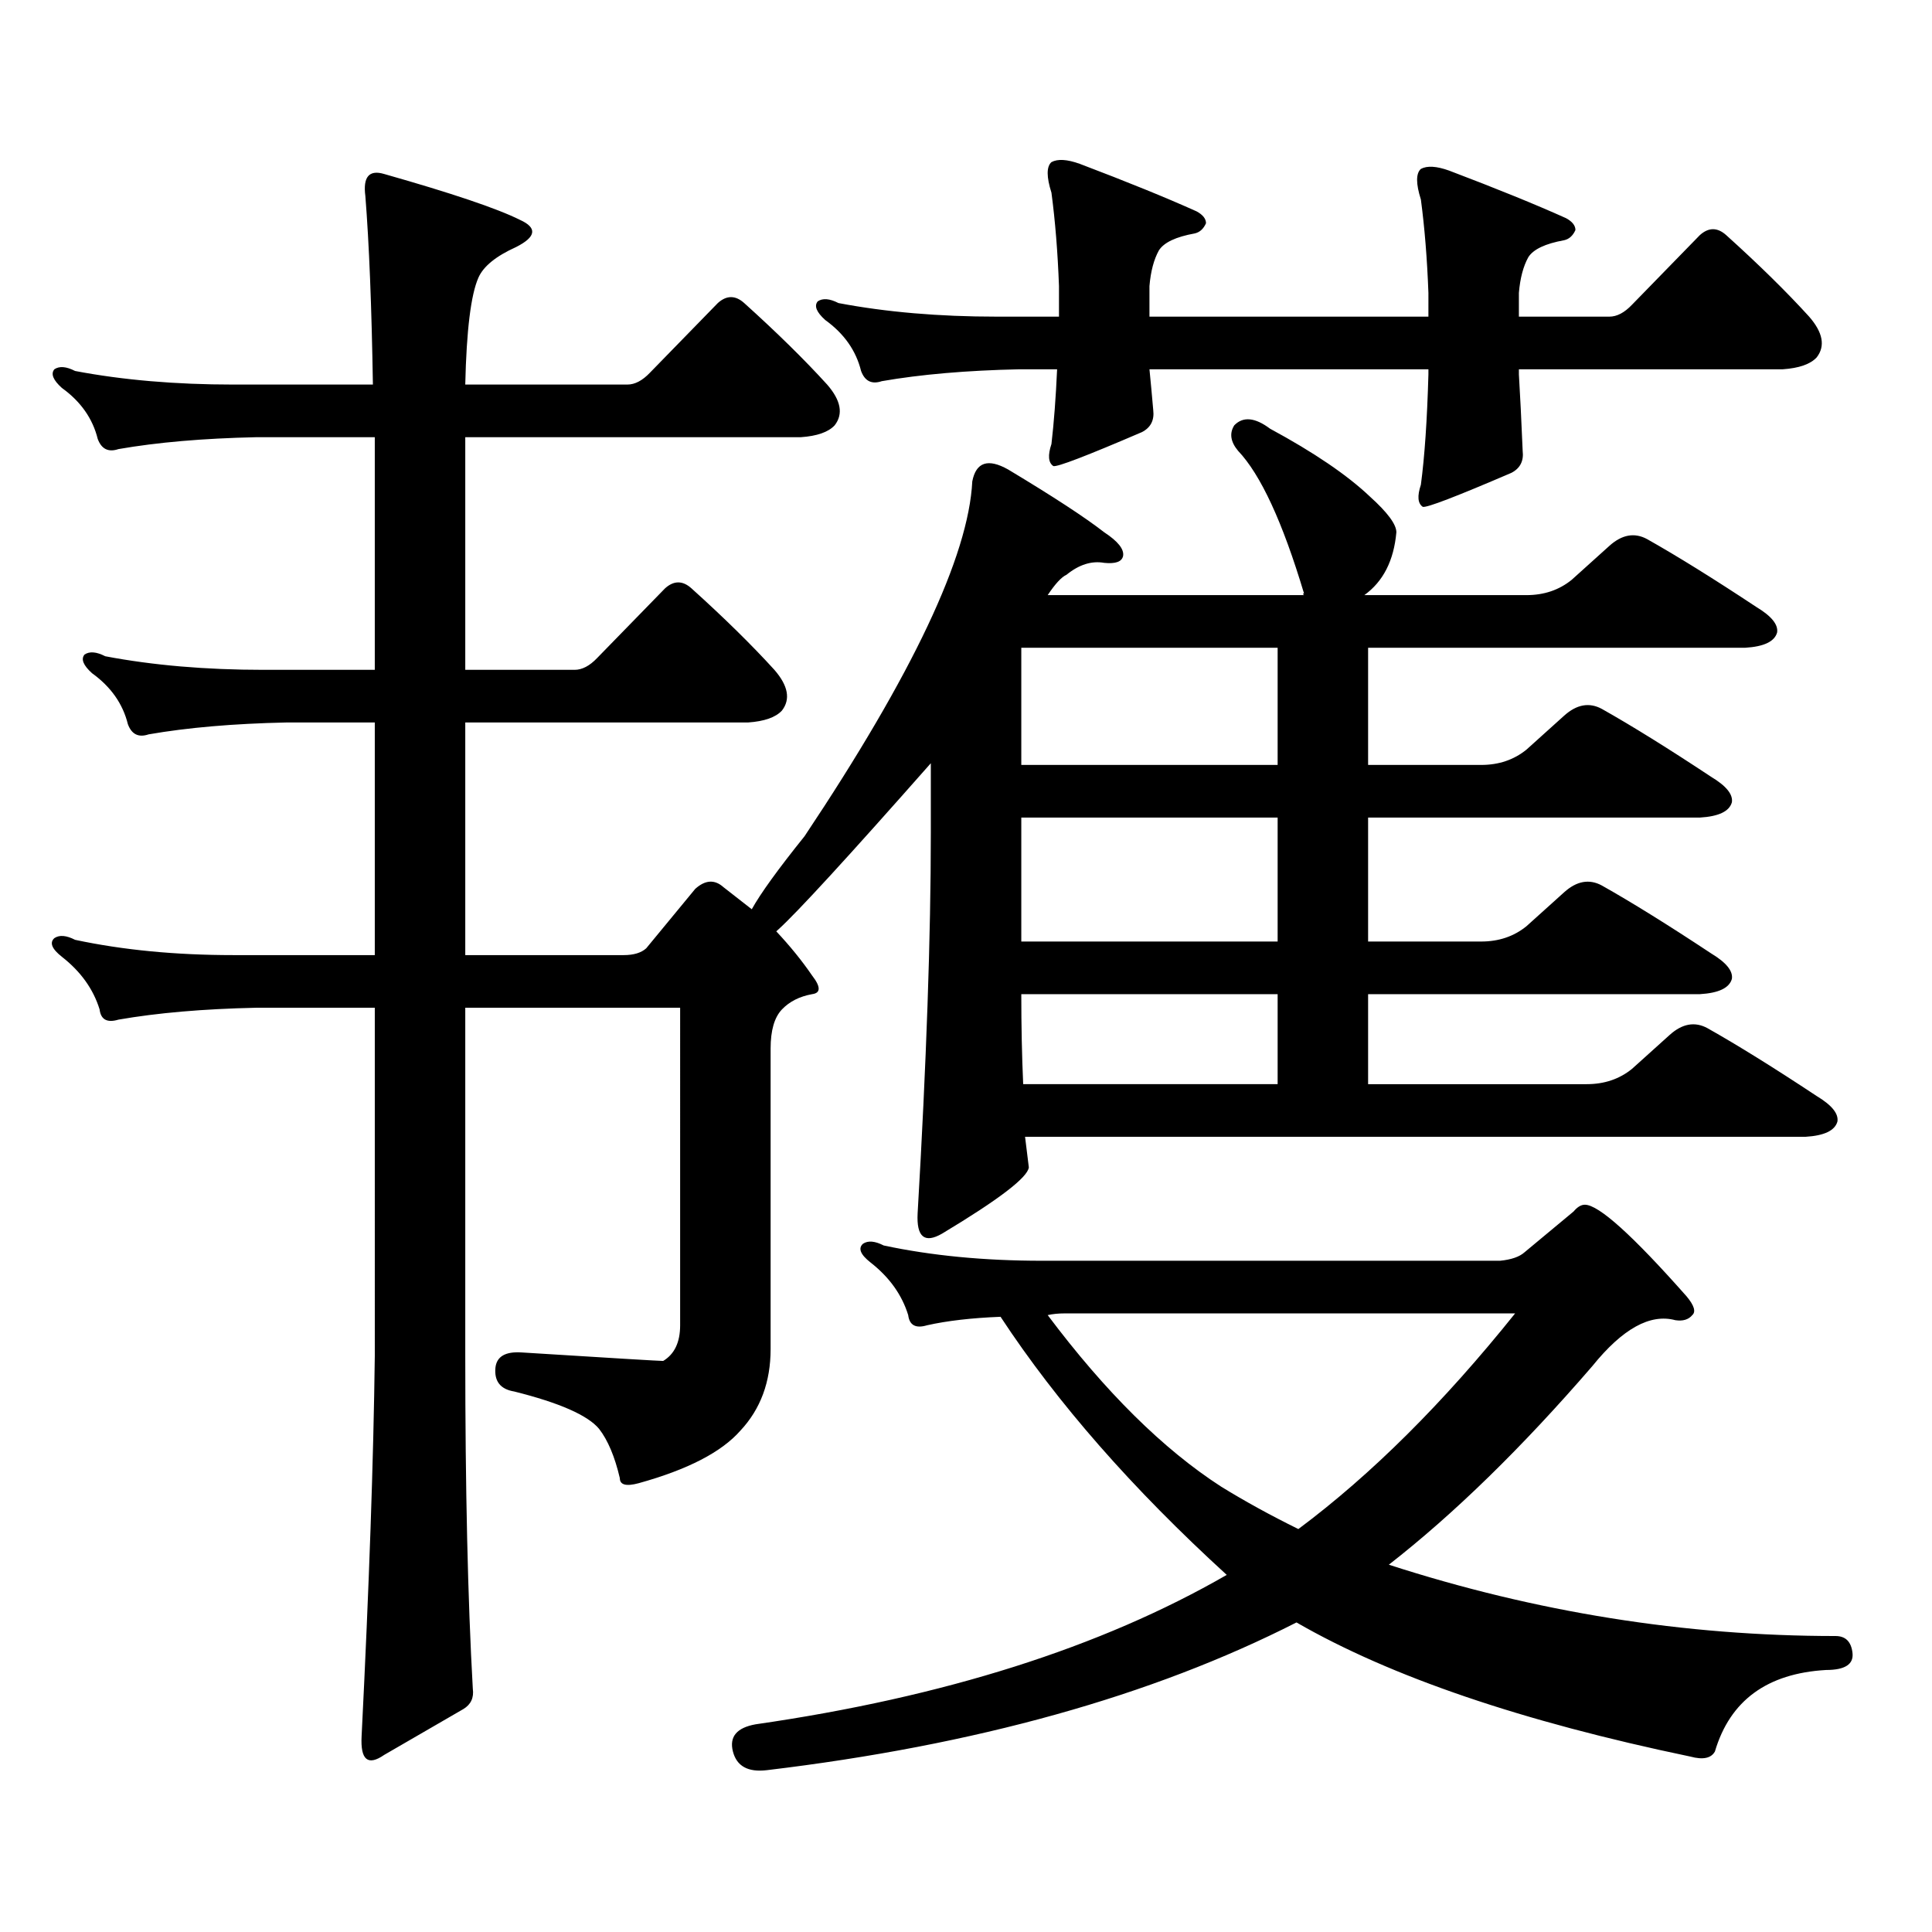
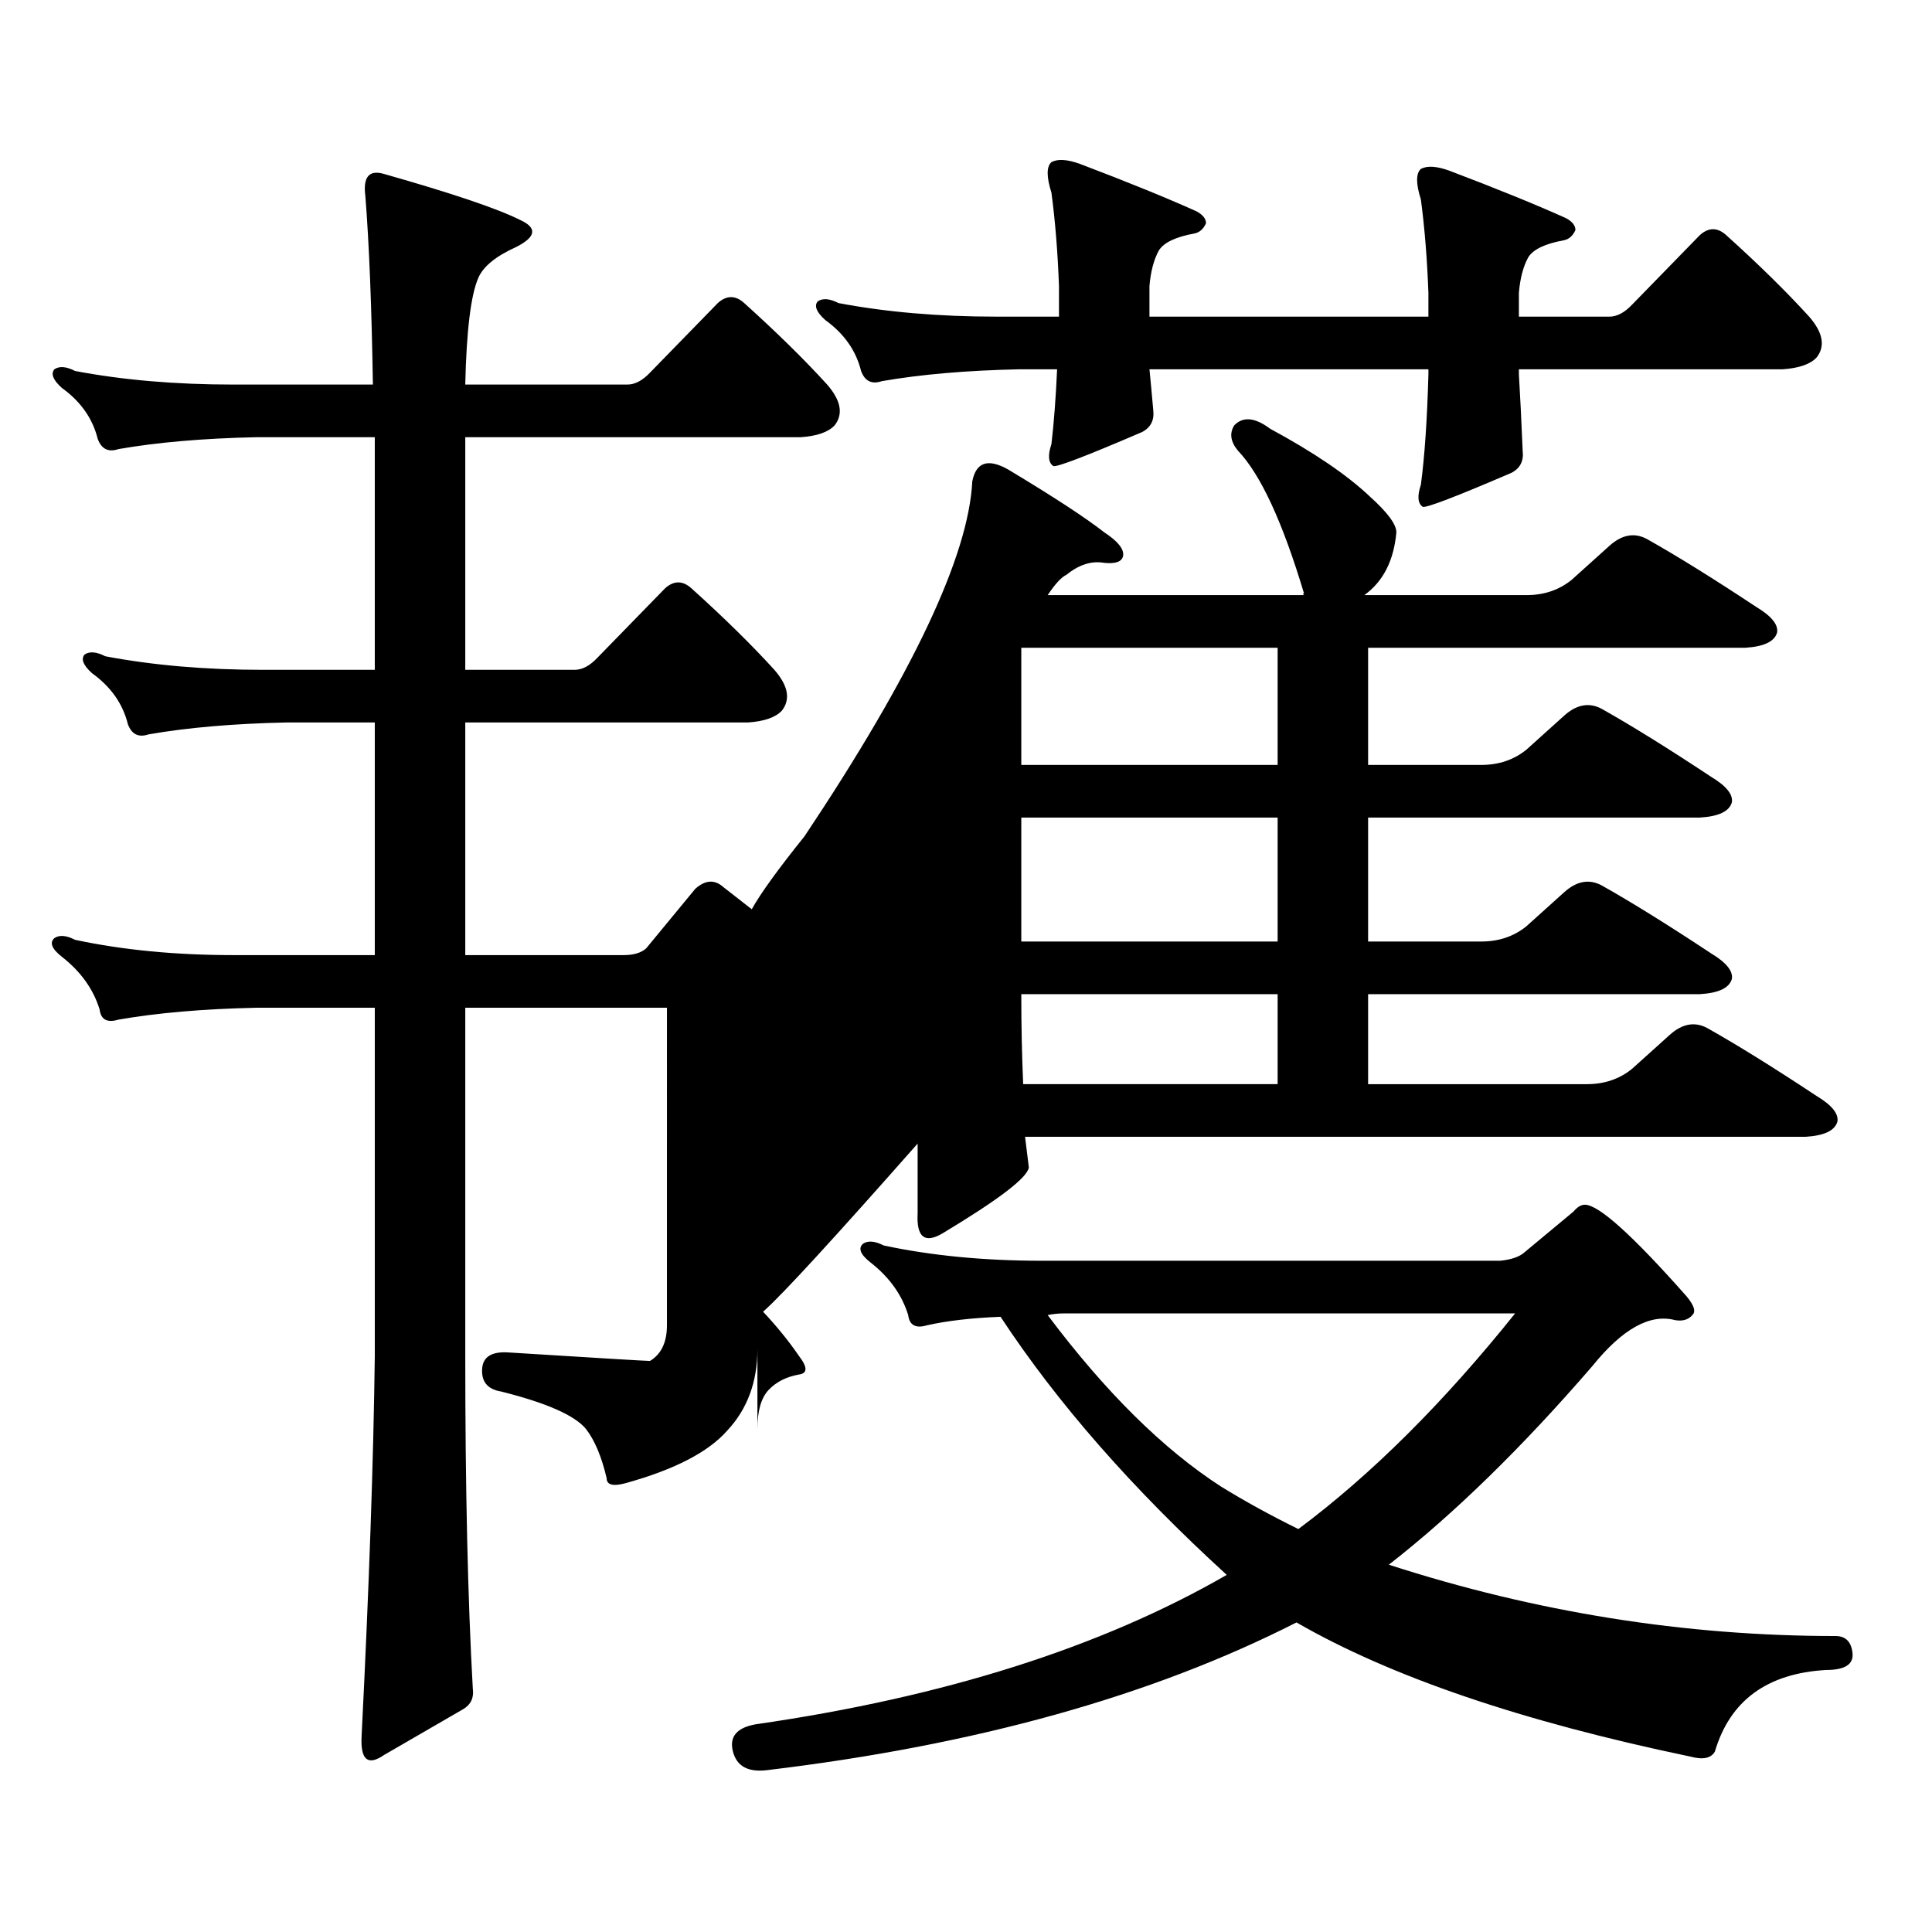
<svg xmlns="http://www.w3.org/2000/svg" version="1.1" id="图层_1" x="0px" y="0px" width="1000px" height="1000px" viewBox="0 0 1000 1000" enable-background="new 0 0 1000 1000" xml:space="preserve">
-   <path d="M389.112,470.633c4.543-8.199,13.658-20.792,27.316-37.793c55.929-83.785,84.876-145.02,86.827-183.691  c1.951-9.957,8.125-12.003,18.536-6.152c23.414,14.063,39.999,24.911,49.755,32.52c7.149,4.696,10.396,8.789,9.756,12.305  c-0.655,2.938-3.902,4.105-9.756,3.516c-6.509-1.168-13.018,0.879-19.512,6.152c-2.606,1.181-5.854,4.696-9.756,10.547h132.68  c-0.655-0.577-0.655-0.879,0-0.879c-11.066-36.914-22.438-61.523-34.146-73.828c-3.902-4.684-4.558-9.078-1.951-13.184  c4.543-4.684,10.731-4.093,18.536,1.758c22.759,12.305,39.999,24.032,51.706,35.156c9.101,8.212,13.658,14.364,13.658,18.457  c-1.311,14.652-6.829,25.488-16.585,32.52h83.9c9.101,0,16.905-2.637,23.414-7.91l19.512-17.578  c6.494-5.851,13.003-7.031,19.512-3.516c15.609,8.789,34.466,20.517,56.584,35.156c7.805,4.696,11.372,9.091,10.731,13.184  c-1.311,4.696-6.829,7.333-16.585,7.91H708.129v60.645h58.535c9.101,0,16.905-2.637,23.414-7.91l19.512-17.578  c6.494-5.851,13.003-7.031,19.512-3.516c15.609,8.789,34.466,20.517,56.584,35.156c7.805,4.696,11.372,9.091,10.731,13.184  c-1.311,4.696-6.829,7.333-16.585,7.91H708.129v64.16h58.535c9.101,0,16.905-2.637,23.414-7.91l19.512-17.578  c6.494-5.851,13.003-7.031,19.512-3.516c15.609,8.789,34.466,20.517,56.584,35.156c7.805,4.696,11.372,9.091,10.731,13.184  c-1.311,4.696-6.829,7.333-16.585,7.91H708.129v46.582h113.168c9.101,0,16.905-2.637,23.414-7.91l19.512-17.578  c6.494-5.851,13.003-7.031,19.512-3.516c15.609,8.789,34.466,20.517,56.584,35.156c7.805,4.696,11.372,9.091,10.731,13.184  c-1.311,4.696-6.829,7.333-16.585,7.91H530.572l1.951,15.82c-0.655,5.273-15.609,16.699-44.877,34.277  c-9.115,5.273-13.338,1.758-12.683-10.547c4.543-77.921,6.829-143.551,6.829-196.875v-36.035  c-42.926,48.642-69.267,77.344-79.022,86.133l-0.976,0.879c7.149,7.621,13.323,15.243,18.536,22.852  c4.543,5.863,4.543,9.091,0,9.668c-6.509,1.181-11.707,3.817-15.609,7.91c-3.902,4.105-5.854,10.849-5.854,20.215V698.27  c0,17.001-5.213,31.063-15.609,42.188c-9.756,11.137-27.316,20.215-52.682,27.246c-6.509,1.758-9.756,0.879-9.756-2.637  c-2.606-11.124-6.188-19.625-10.731-25.488c-5.854-7.031-20.487-13.473-43.901-19.336c-7.164-1.168-10.411-5.273-9.756-12.305  c0.641-5.851,5.198-8.487,13.658-7.91c46.828,2.938,71.218,4.395,73.169,4.395c5.854-3.516,8.78-9.668,8.78-18.457V521.609H240.823  v180.176c0,68.555,1.296,125.972,3.902,172.266c0.641,4.683-0.976,8.198-4.878,10.547l-40.975,23.73  c-8.46,5.85-12.362,2.637-11.707-9.668c3.902-77.935,6.174-143.551,6.829-196.875V521.609h-61.462  c-27.316,0.59-51.065,2.637-71.218,6.152c-5.854,1.758-9.115,0-9.756-5.273c-3.262-10.547-9.756-19.625-19.512-27.246  c-5.213-4.093-6.509-7.32-3.902-9.668c2.592-1.758,6.174-1.456,10.731,0.879c24.71,5.273,52.026,7.91,81.949,7.91h73.169v-120.41  h-45.853c-27.316,0.59-51.065,2.637-71.218,6.152c-5.213,1.758-8.78,0-10.731-5.273c-2.606-10.547-8.78-19.336-18.536-26.367  c-4.558-4.093-5.854-7.32-3.902-9.668c2.592-1.758,6.174-1.456,10.731,0.879c24.71,4.696,52.026,7.031,81.949,7.031h57.56v-120.41  h-61.462c-27.316,0.59-51.065,2.637-71.218,6.152c-5.213,1.758-8.78,0-10.731-5.273c-2.606-10.547-8.78-19.336-18.536-26.367  c-4.558-4.093-5.854-7.32-3.902-9.668c2.592-1.758,6.174-1.456,10.731,0.879c24.71,4.696,52.026,7.031,81.949,7.031h72.193  c-0.655-40.43-1.951-72.949-3.902-97.559c-1.311-9.957,1.951-13.761,9.756-11.426c35.121,9.97,58.535,17.88,70.242,23.73  c9.101,4.105,8.445,8.789-1.951,14.063c-10.411,4.696-16.92,9.97-19.512,15.82c-3.902,8.789-6.188,27.246-6.829,55.371h83.9  c3.902,0,7.805-2.047,11.707-6.152l35.121-36.035c4.543-4.093,9.101-4.093,13.658,0c16.905,15.243,31.219,29.306,42.926,42.188  c7.149,8.212,8.445,15.243,3.902,21.094c-3.262,3.516-9.115,5.575-17.561,6.152H240.823v120.41h56.584  c3.902,0,7.805-2.047,11.707-6.152l35.121-36.035c4.543-4.093,9.101-4.093,13.658,0c16.905,15.243,31.219,29.306,42.926,42.188  c7.149,8.212,8.445,15.243,3.902,21.094c-3.262,3.516-9.115,5.575-17.561,6.152H240.823v120.41h81.949  c5.198,0,9.101-1.168,11.707-3.516l25.365-30.762c5.198-4.684,10.076-4.972,14.634-0.879  C379.677,463.313,384.555,467.117,389.112,470.633z M396.917,916.238c-9.756,1.167-15.609-2.061-17.561-9.668  c-1.951-7.622,1.951-12.305,11.707-14.063c97.559-14.063,178.853-39.854,243.896-77.344  c-48.779-44.536-87.803-89.059-117.07-133.594c-14.969,0.59-27.651,2.06-38.048,4.395c-5.854,1.758-9.115,0-9.756-5.273  c-3.262-10.547-9.756-19.625-19.512-27.246c-5.213-4.093-6.509-7.32-3.902-9.668c2.592-1.758,6.174-1.456,10.731,0.879  c24.71,5.273,52.026,7.91,81.949,7.91H776.42c5.854-0.577,10.076-2.047,12.683-4.395l25.365-21.094  c1.951-2.335,3.902-3.516,5.854-3.516c7.149,0,24.71,15.82,52.682,47.461c3.902,4.696,4.878,7.91,2.927,9.668  c-1.951,2.348-4.878,3.227-8.78,2.637c-13.018-3.516-27.316,4.395-42.926,23.73c-36.432,42.188-71.553,76.465-105.363,102.832  c76.096,24.609,153.167,36.914,231.214,36.914c5.198,0,8.125,2.925,8.78,8.789c0.641,5.85-3.902,8.789-13.658,8.789  c-30.578,1.758-49.755,15.82-57.56,42.188c-1.951,3.516-6.188,4.395-12.683,2.637c-87.162-18.169-155.118-41.309-203.897-69.434  C596.257,877.854,504.872,903.343,396.917,916.238z M786.176,193.777c0.641,10.547,1.296,23.73,1.951,39.551  c0.641,5.273-1.311,9.091-5.854,11.426c-28.627,12.305-43.901,18.168-45.853,17.578c-2.606-1.758-2.927-5.563-0.976-11.426  c1.951-14.64,3.247-33.688,3.902-57.129v-2.637H594.961c0.641,6.454,1.296,13.485,1.951,21.094  c0.641,5.273-1.311,9.091-5.854,11.426c-28.627,12.305-43.901,18.168-45.853,17.578c-2.606-1.758-2.927-5.563-0.976-11.426  c1.296-11.124,2.271-24.02,2.927-38.672h-19.512c-27.316,0.59-51.065,2.637-71.218,6.152c-5.213,1.758-8.78,0-10.731-5.273  c-2.606-10.547-8.78-19.336-18.536-26.367c-4.558-4.093-5.854-7.32-3.902-9.668c2.592-1.758,6.174-1.456,10.731,0.879  c24.71,4.696,52.026,7.031,81.949,7.031h32.194v-15.82c-0.655-17.578-1.951-33.688-3.902-48.34c-2.606-8.199-2.606-13.473,0-15.82  c3.247-1.758,8.125-1.456,14.634,0.879c24.71,9.379,44.877,17.578,60.486,24.609c3.247,1.758,4.878,3.817,4.878,6.152  c-1.311,2.938-3.262,4.696-5.854,5.273c-9.756,1.758-15.944,4.696-18.536,8.789c-2.606,4.696-4.237,10.849-4.878,18.457v15.82  h144.387V151.59c-0.655-17.578-1.951-33.688-3.902-48.34c-2.606-8.199-2.606-13.473,0-15.82c3.247-1.758,8.125-1.456,14.634,0.879  c24.71,9.379,44.877,17.578,60.486,24.609c3.247,1.758,4.878,3.817,4.878,6.152c-1.311,2.938-3.262,4.696-5.854,5.273  c-9.756,1.758-15.944,4.696-18.536,8.789c-2.606,4.696-4.237,10.849-4.878,18.457v12.305h46.828c3.902,0,7.805-2.047,11.707-6.152  l35.121-36.035c4.543-4.093,9.101-4.093,13.658,0c16.905,15.243,31.219,29.306,42.926,42.188c7.149,8.212,8.445,15.243,3.902,21.094  c-3.262,3.516-9.115,5.575-17.561,6.152H786.176V193.777z M661.301,395.926v-60.645h-132.68v60.645H661.301z M661.301,487.332  v-64.16h-132.68v64.16H661.301z M529.597,561.16h131.704v-46.582h-132.68C528.621,530.988,528.941,546.521,529.597,561.16z   M672.032,791.434c37.713-28.125,75.12-65.328,112.192-111.621H551.06c-3.262,0-6.188,0.302-8.78,0.879  c29.908,39.853,59.831,69.434,89.754,88.77C644.381,777.068,657.719,784.402,672.032,791.434z" />
+   <path d="M389.112,470.633c4.543-8.199,13.658-20.792,27.316-37.793c55.929-83.785,84.876-145.02,86.827-183.691  c1.951-9.957,8.125-12.003,18.536-6.152c23.414,14.063,39.999,24.911,49.755,32.52c7.149,4.696,10.396,8.789,9.756,12.305  c-0.655,2.938-3.902,4.105-9.756,3.516c-6.509-1.168-13.018,0.879-19.512,6.152c-2.606,1.181-5.854,4.696-9.756,10.547h132.68  c-0.655-0.577-0.655-0.879,0-0.879c-11.066-36.914-22.438-61.523-34.146-73.828c-3.902-4.684-4.558-9.078-1.951-13.184  c4.543-4.684,10.731-4.093,18.536,1.758c22.759,12.305,39.999,24.032,51.706,35.156c9.101,8.212,13.658,14.364,13.658,18.457  c-1.311,14.652-6.829,25.488-16.585,32.52h83.9c9.101,0,16.905-2.637,23.414-7.91l19.512-17.578  c6.494-5.851,13.003-7.031,19.512-3.516c15.609,8.789,34.466,20.517,56.584,35.156c7.805,4.696,11.372,9.091,10.731,13.184  c-1.311,4.696-6.829,7.333-16.585,7.91H708.129v60.645h58.535c9.101,0,16.905-2.637,23.414-7.91l19.512-17.578  c6.494-5.851,13.003-7.031,19.512-3.516c15.609,8.789,34.466,20.517,56.584,35.156c7.805,4.696,11.372,9.091,10.731,13.184  c-1.311,4.696-6.829,7.333-16.585,7.91H708.129v64.16h58.535c9.101,0,16.905-2.637,23.414-7.91l19.512-17.578  c6.494-5.851,13.003-7.031,19.512-3.516c15.609,8.789,34.466,20.517,56.584,35.156c7.805,4.696,11.372,9.091,10.731,13.184  c-1.311,4.696-6.829,7.333-16.585,7.91H708.129v46.582h113.168c9.101,0,16.905-2.637,23.414-7.91l19.512-17.578  c6.494-5.851,13.003-7.031,19.512-3.516c15.609,8.789,34.466,20.517,56.584,35.156c7.805,4.696,11.372,9.091,10.731,13.184  c-1.311,4.696-6.829,7.333-16.585,7.91H530.572l1.951,15.82c-0.655,5.273-15.609,16.699-44.877,34.277  c-9.115,5.273-13.338,1.758-12.683-10.547v-36.035  c-42.926,48.642-69.267,77.344-79.022,86.133l-0.976,0.879c7.149,7.621,13.323,15.243,18.536,22.852  c4.543,5.863,4.543,9.091,0,9.668c-6.509,1.181-11.707,3.817-15.609,7.91c-3.902,4.105-5.854,10.849-5.854,20.215V698.27  c0,17.001-5.213,31.063-15.609,42.188c-9.756,11.137-27.316,20.215-52.682,27.246c-6.509,1.758-9.756,0.879-9.756-2.637  c-2.606-11.124-6.188-19.625-10.731-25.488c-5.854-7.031-20.487-13.473-43.901-19.336c-7.164-1.168-10.411-5.273-9.756-12.305  c0.641-5.851,5.198-8.487,13.658-7.91c46.828,2.938,71.218,4.395,73.169,4.395c5.854-3.516,8.78-9.668,8.78-18.457V521.609H240.823  v180.176c0,68.555,1.296,125.972,3.902,172.266c0.641,4.683-0.976,8.198-4.878,10.547l-40.975,23.73  c-8.46,5.85-12.362,2.637-11.707-9.668c3.902-77.935,6.174-143.551,6.829-196.875V521.609h-61.462  c-27.316,0.59-51.065,2.637-71.218,6.152c-5.854,1.758-9.115,0-9.756-5.273c-3.262-10.547-9.756-19.625-19.512-27.246  c-5.213-4.093-6.509-7.32-3.902-9.668c2.592-1.758,6.174-1.456,10.731,0.879c24.71,5.273,52.026,7.91,81.949,7.91h73.169v-120.41  h-45.853c-27.316,0.59-51.065,2.637-71.218,6.152c-5.213,1.758-8.78,0-10.731-5.273c-2.606-10.547-8.78-19.336-18.536-26.367  c-4.558-4.093-5.854-7.32-3.902-9.668c2.592-1.758,6.174-1.456,10.731,0.879c24.71,4.696,52.026,7.031,81.949,7.031h57.56v-120.41  h-61.462c-27.316,0.59-51.065,2.637-71.218,6.152c-5.213,1.758-8.78,0-10.731-5.273c-2.606-10.547-8.78-19.336-18.536-26.367  c-4.558-4.093-5.854-7.32-3.902-9.668c2.592-1.758,6.174-1.456,10.731,0.879c24.71,4.696,52.026,7.031,81.949,7.031h72.193  c-0.655-40.43-1.951-72.949-3.902-97.559c-1.311-9.957,1.951-13.761,9.756-11.426c35.121,9.97,58.535,17.88,70.242,23.73  c9.101,4.105,8.445,8.789-1.951,14.063c-10.411,4.696-16.92,9.97-19.512,15.82c-3.902,8.789-6.188,27.246-6.829,55.371h83.9  c3.902,0,7.805-2.047,11.707-6.152l35.121-36.035c4.543-4.093,9.101-4.093,13.658,0c16.905,15.243,31.219,29.306,42.926,42.188  c7.149,8.212,8.445,15.243,3.902,21.094c-3.262,3.516-9.115,5.575-17.561,6.152H240.823v120.41h56.584  c3.902,0,7.805-2.047,11.707-6.152l35.121-36.035c4.543-4.093,9.101-4.093,13.658,0c16.905,15.243,31.219,29.306,42.926,42.188  c7.149,8.212,8.445,15.243,3.902,21.094c-3.262,3.516-9.115,5.575-17.561,6.152H240.823v120.41h81.949  c5.198,0,9.101-1.168,11.707-3.516l25.365-30.762c5.198-4.684,10.076-4.972,14.634-0.879  C379.677,463.313,384.555,467.117,389.112,470.633z M396.917,916.238c-9.756,1.167-15.609-2.061-17.561-9.668  c-1.951-7.622,1.951-12.305,11.707-14.063c97.559-14.063,178.853-39.854,243.896-77.344  c-48.779-44.536-87.803-89.059-117.07-133.594c-14.969,0.59-27.651,2.06-38.048,4.395c-5.854,1.758-9.115,0-9.756-5.273  c-3.262-10.547-9.756-19.625-19.512-27.246c-5.213-4.093-6.509-7.32-3.902-9.668c2.592-1.758,6.174-1.456,10.731,0.879  c24.71,5.273,52.026,7.91,81.949,7.91H776.42c5.854-0.577,10.076-2.047,12.683-4.395l25.365-21.094  c1.951-2.335,3.902-3.516,5.854-3.516c7.149,0,24.71,15.82,52.682,47.461c3.902,4.696,4.878,7.91,2.927,9.668  c-1.951,2.348-4.878,3.227-8.78,2.637c-13.018-3.516-27.316,4.395-42.926,23.73c-36.432,42.188-71.553,76.465-105.363,102.832  c76.096,24.609,153.167,36.914,231.214,36.914c5.198,0,8.125,2.925,8.78,8.789c0.641,5.85-3.902,8.789-13.658,8.789  c-30.578,1.758-49.755,15.82-57.56,42.188c-1.951,3.516-6.188,4.395-12.683,2.637c-87.162-18.169-155.118-41.309-203.897-69.434  C596.257,877.854,504.872,903.343,396.917,916.238z M786.176,193.777c0.641,10.547,1.296,23.73,1.951,39.551  c0.641,5.273-1.311,9.091-5.854,11.426c-28.627,12.305-43.901,18.168-45.853,17.578c-2.606-1.758-2.927-5.563-0.976-11.426  c1.951-14.64,3.247-33.688,3.902-57.129v-2.637H594.961c0.641,6.454,1.296,13.485,1.951,21.094  c0.641,5.273-1.311,9.091-5.854,11.426c-28.627,12.305-43.901,18.168-45.853,17.578c-2.606-1.758-2.927-5.563-0.976-11.426  c1.296-11.124,2.271-24.02,2.927-38.672h-19.512c-27.316,0.59-51.065,2.637-71.218,6.152c-5.213,1.758-8.78,0-10.731-5.273  c-2.606-10.547-8.78-19.336-18.536-26.367c-4.558-4.093-5.854-7.32-3.902-9.668c2.592-1.758,6.174-1.456,10.731,0.879  c24.71,4.696,52.026,7.031,81.949,7.031h32.194v-15.82c-0.655-17.578-1.951-33.688-3.902-48.34c-2.606-8.199-2.606-13.473,0-15.82  c3.247-1.758,8.125-1.456,14.634,0.879c24.71,9.379,44.877,17.578,60.486,24.609c3.247,1.758,4.878,3.817,4.878,6.152  c-1.311,2.938-3.262,4.696-5.854,5.273c-9.756,1.758-15.944,4.696-18.536,8.789c-2.606,4.696-4.237,10.849-4.878,18.457v15.82  h144.387V151.59c-0.655-17.578-1.951-33.688-3.902-48.34c-2.606-8.199-2.606-13.473,0-15.82c3.247-1.758,8.125-1.456,14.634,0.879  c24.71,9.379,44.877,17.578,60.486,24.609c3.247,1.758,4.878,3.817,4.878,6.152c-1.311,2.938-3.262,4.696-5.854,5.273  c-9.756,1.758-15.944,4.696-18.536,8.789c-2.606,4.696-4.237,10.849-4.878,18.457v12.305h46.828c3.902,0,7.805-2.047,11.707-6.152  l35.121-36.035c4.543-4.093,9.101-4.093,13.658,0c16.905,15.243,31.219,29.306,42.926,42.188c7.149,8.212,8.445,15.243,3.902,21.094  c-3.262,3.516-9.115,5.575-17.561,6.152H786.176V193.777z M661.301,395.926v-60.645h-132.68v60.645H661.301z M661.301,487.332  v-64.16h-132.68v64.16H661.301z M529.597,561.16h131.704v-46.582h-132.68C528.621,530.988,528.941,546.521,529.597,561.16z   M672.032,791.434c37.713-28.125,75.12-65.328,112.192-111.621H551.06c-3.262,0-6.188,0.302-8.78,0.879  c29.908,39.853,59.831,69.434,89.754,88.77C644.381,777.068,657.719,784.402,672.032,791.434z" />
</svg>